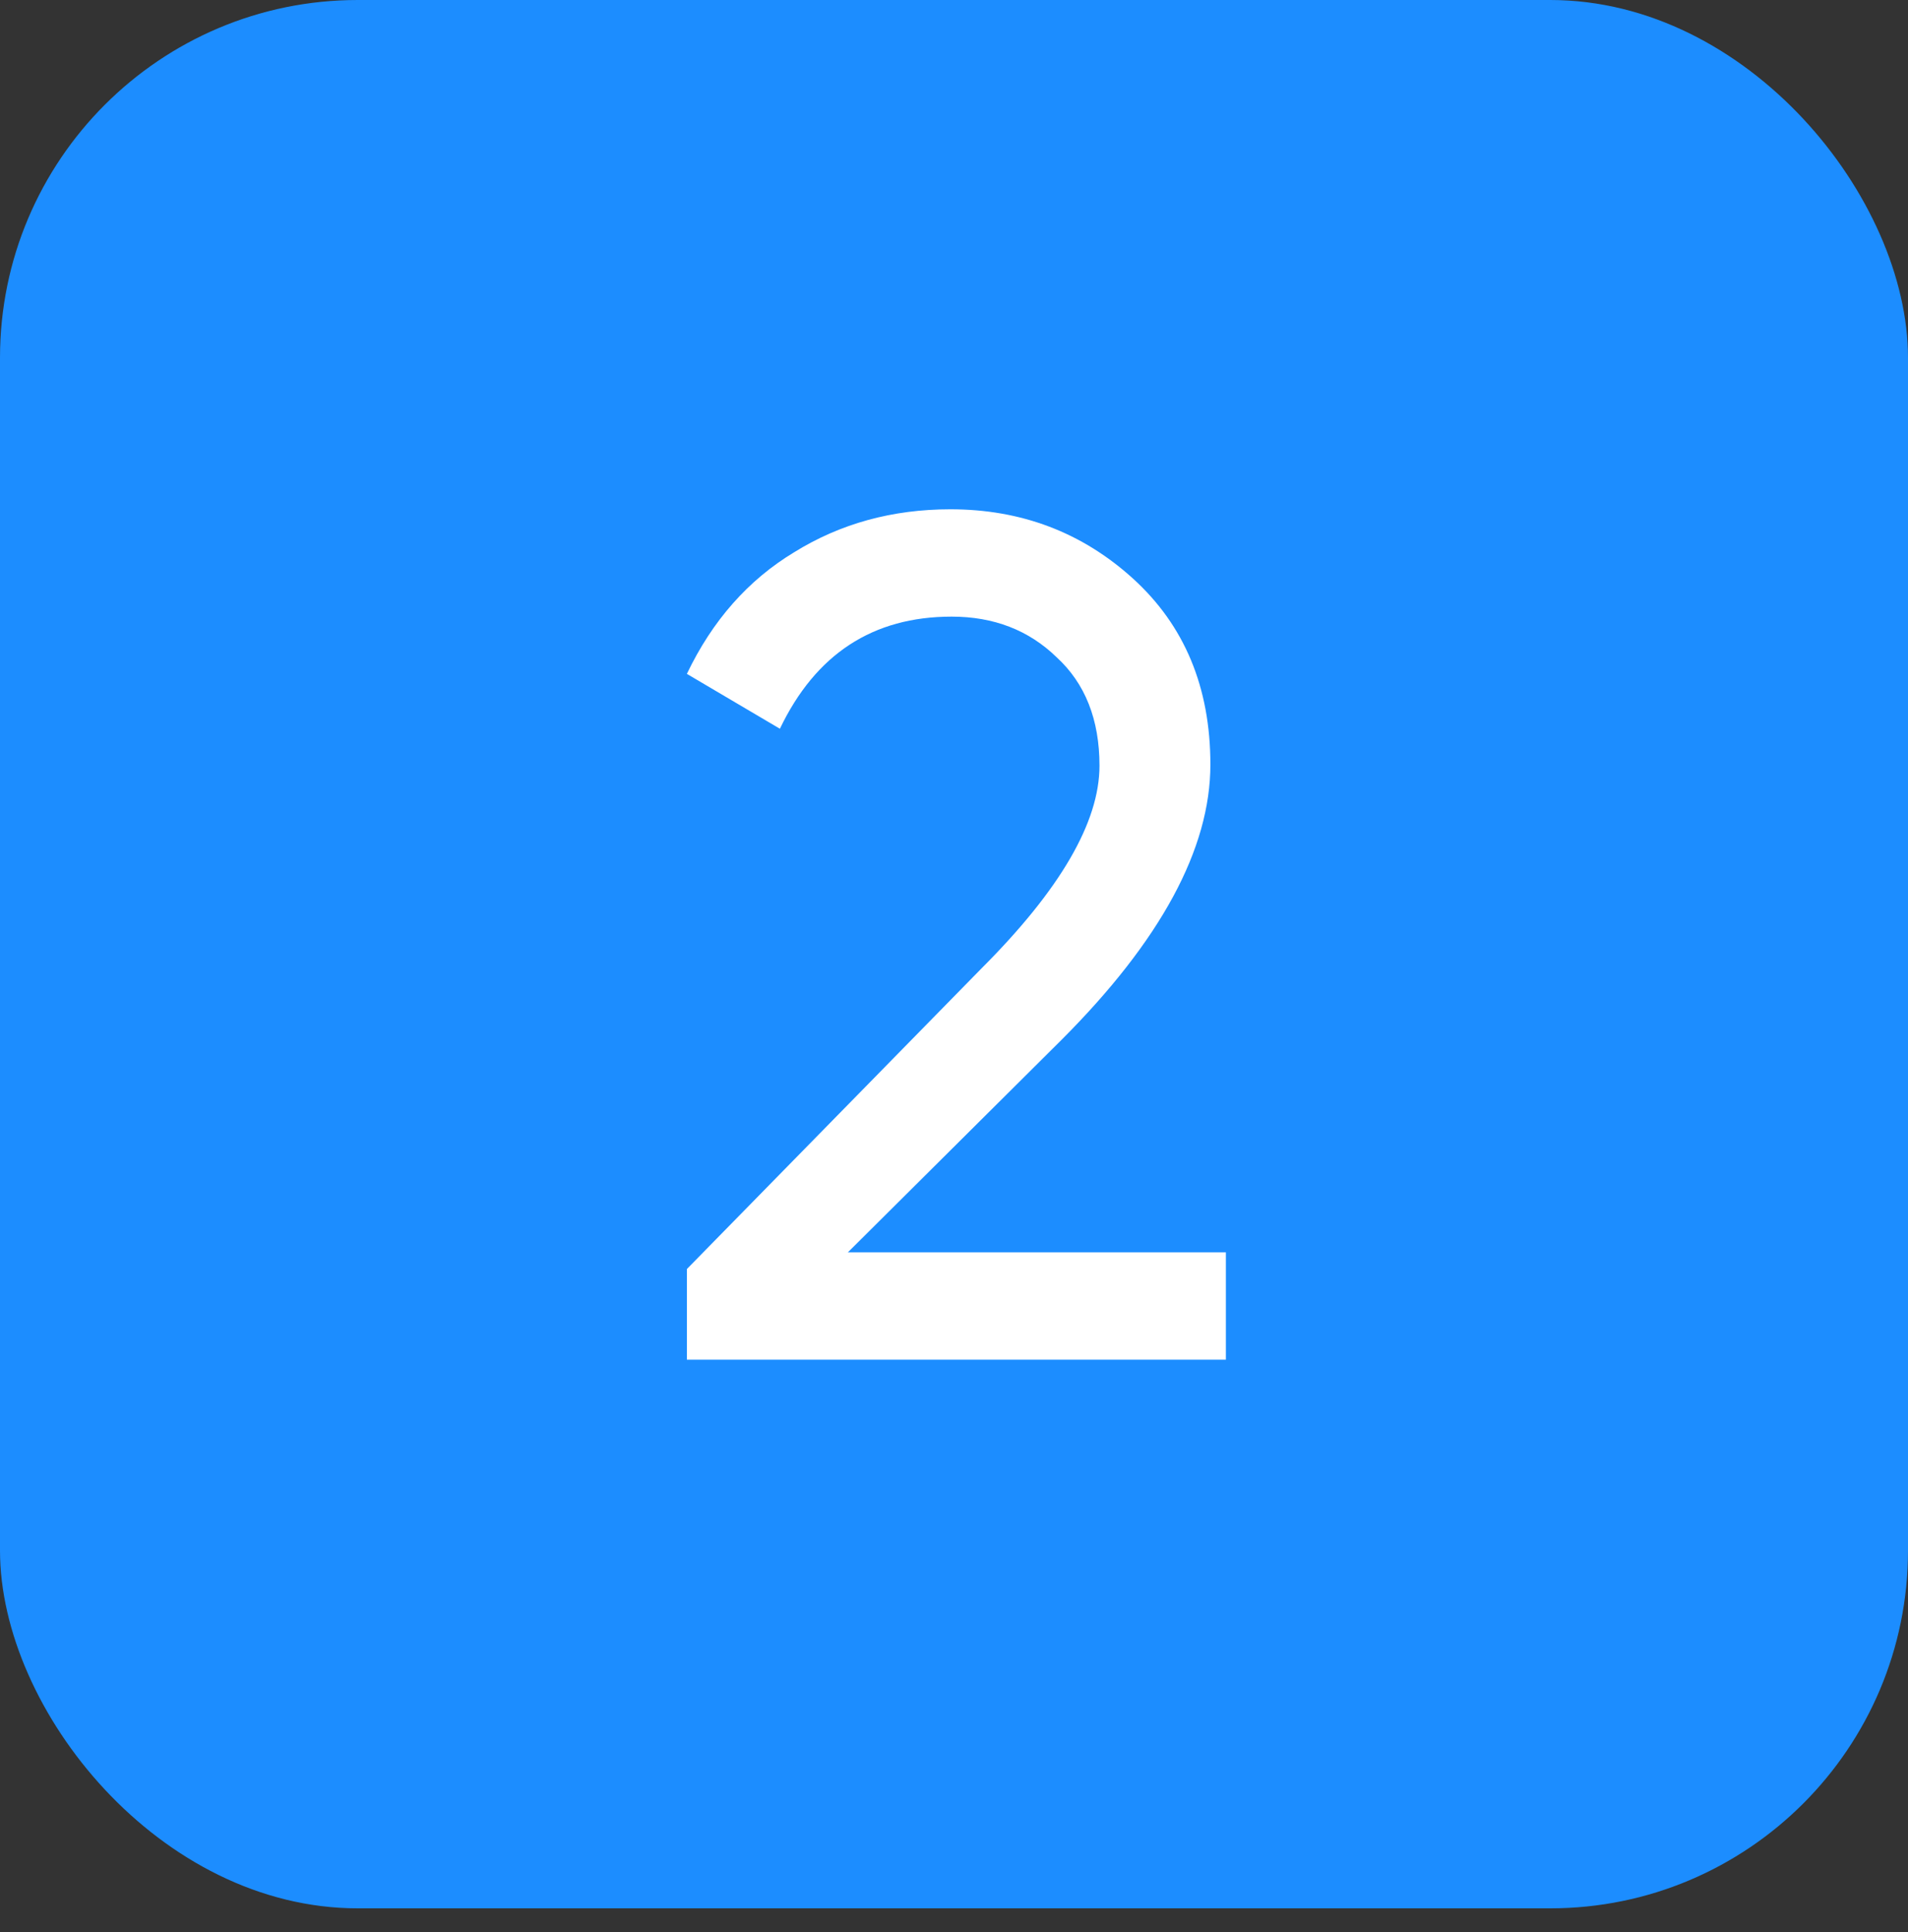
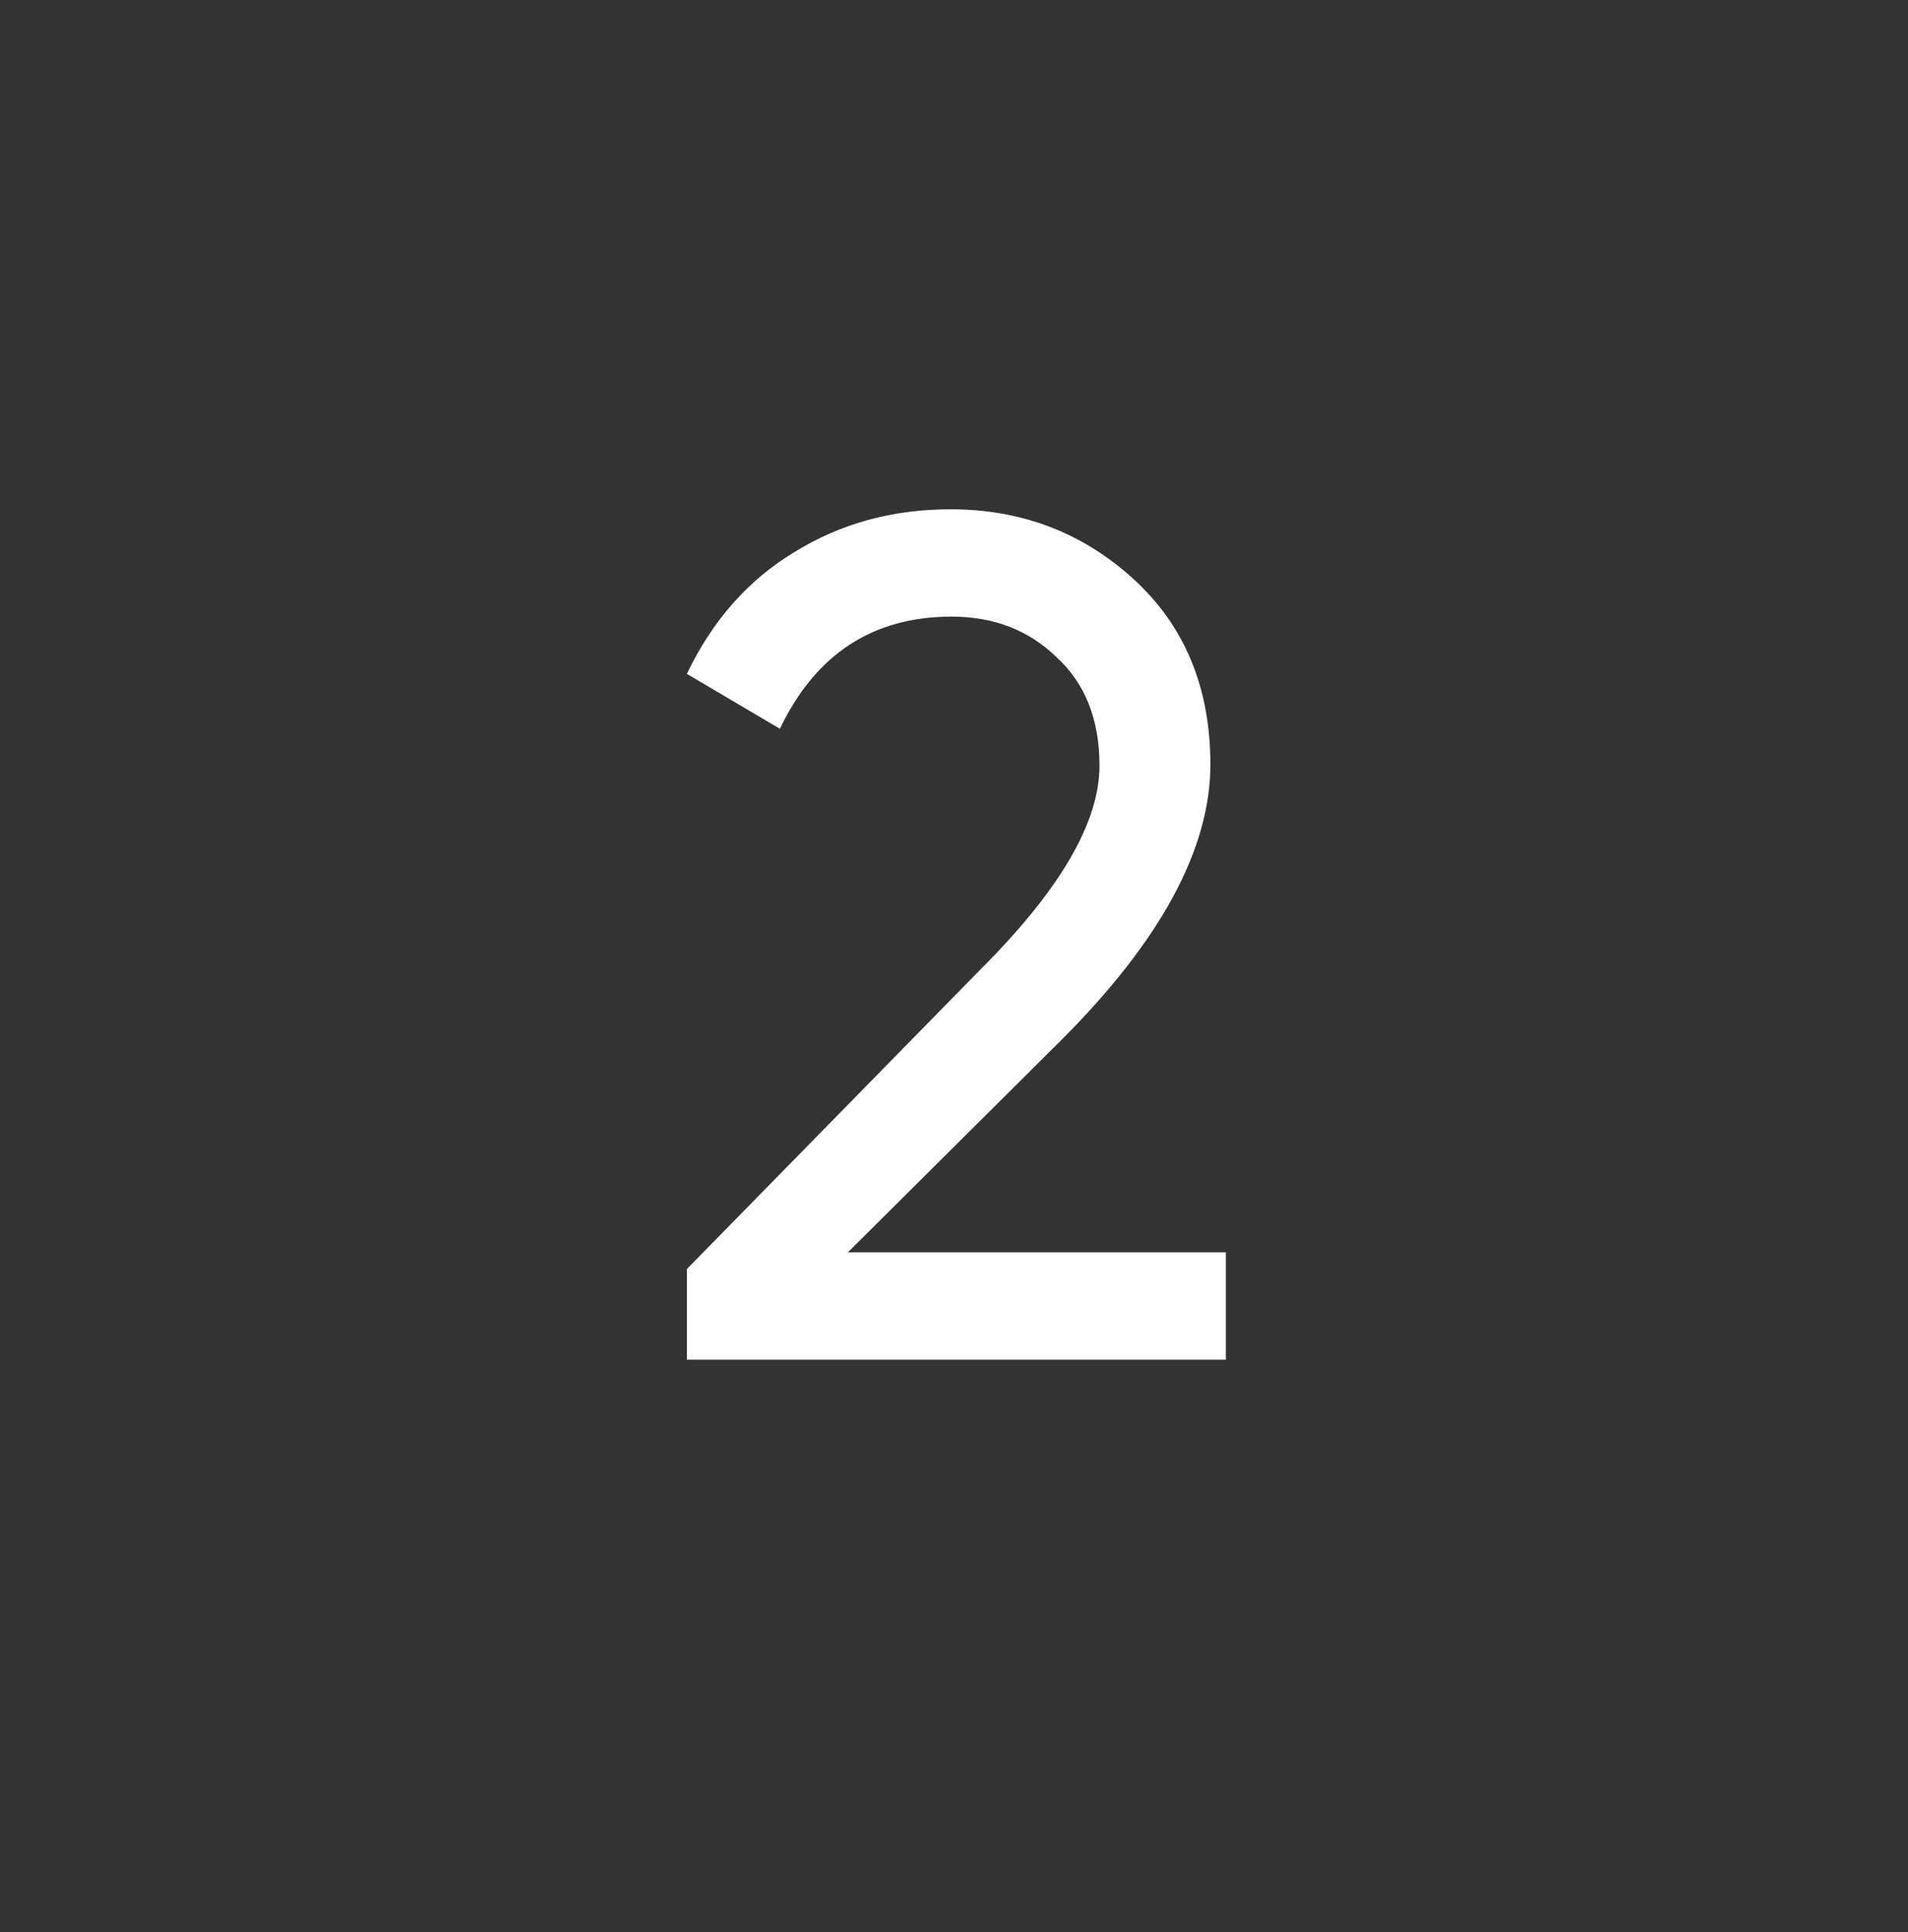
<svg xmlns="http://www.w3.org/2000/svg" width="80" height="81" viewBox="0 0 80 81" fill="none">
  <rect x="0" y="0" width="80" height="81" fill="#333333" stroke="none" />
-   <rect width="80" height="80" rx="15" fill="#1C8DFF" />
  <path d="M51.4 57H28.8V53.2L41.15 40.6C44.45 37.3 46.1 34.467 46.1 32.1C46.1 30.167 45.5 28.65 44.3 27.55C43.133 26.417 41.667 25.85 39.9 25.85C36.6 25.85 34.2 27.417 32.7 30.55L28.8 28.25C29.867 26.017 31.367 24.317 33.3 23.15C35.233 21.95 37.417 21.35 39.85 21.35C42.817 21.35 45.367 22.317 47.5 24.25C49.667 26.217 50.75 28.817 50.75 32.05C50.75 35.583 48.667 39.433 44.5 43.6L35.55 52.5H51.4V57Z" fill="white" />
</svg>